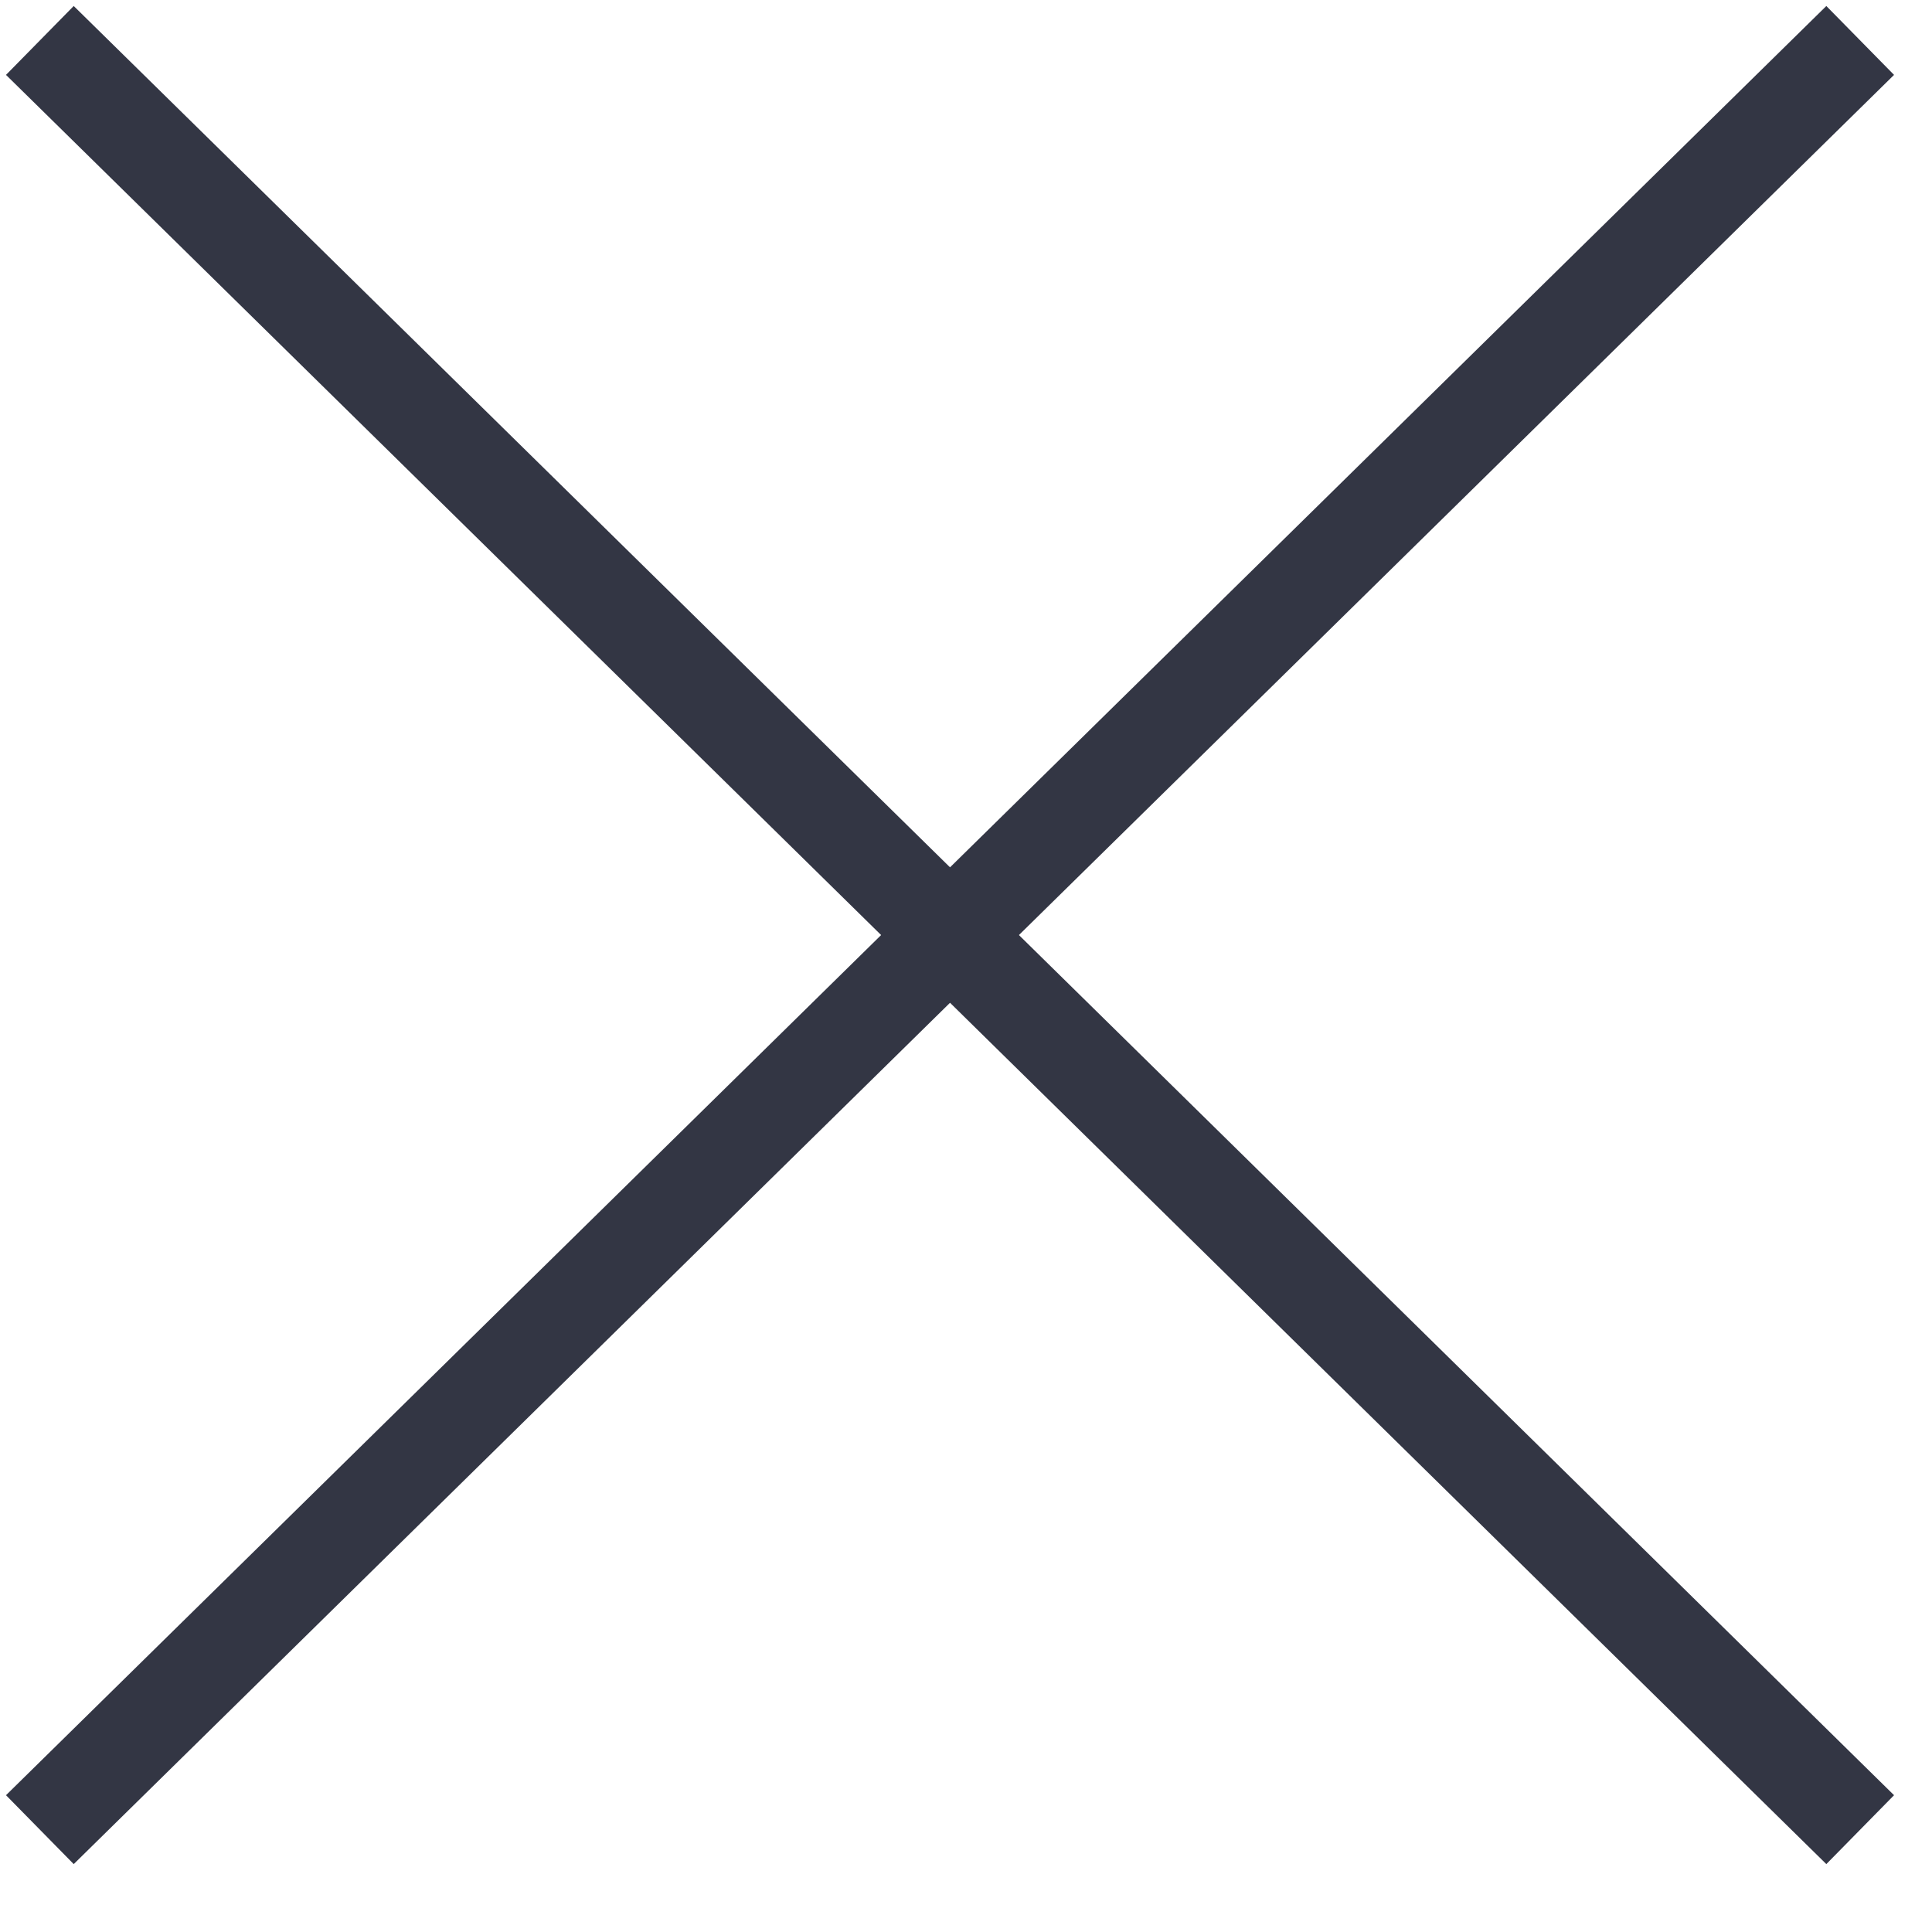
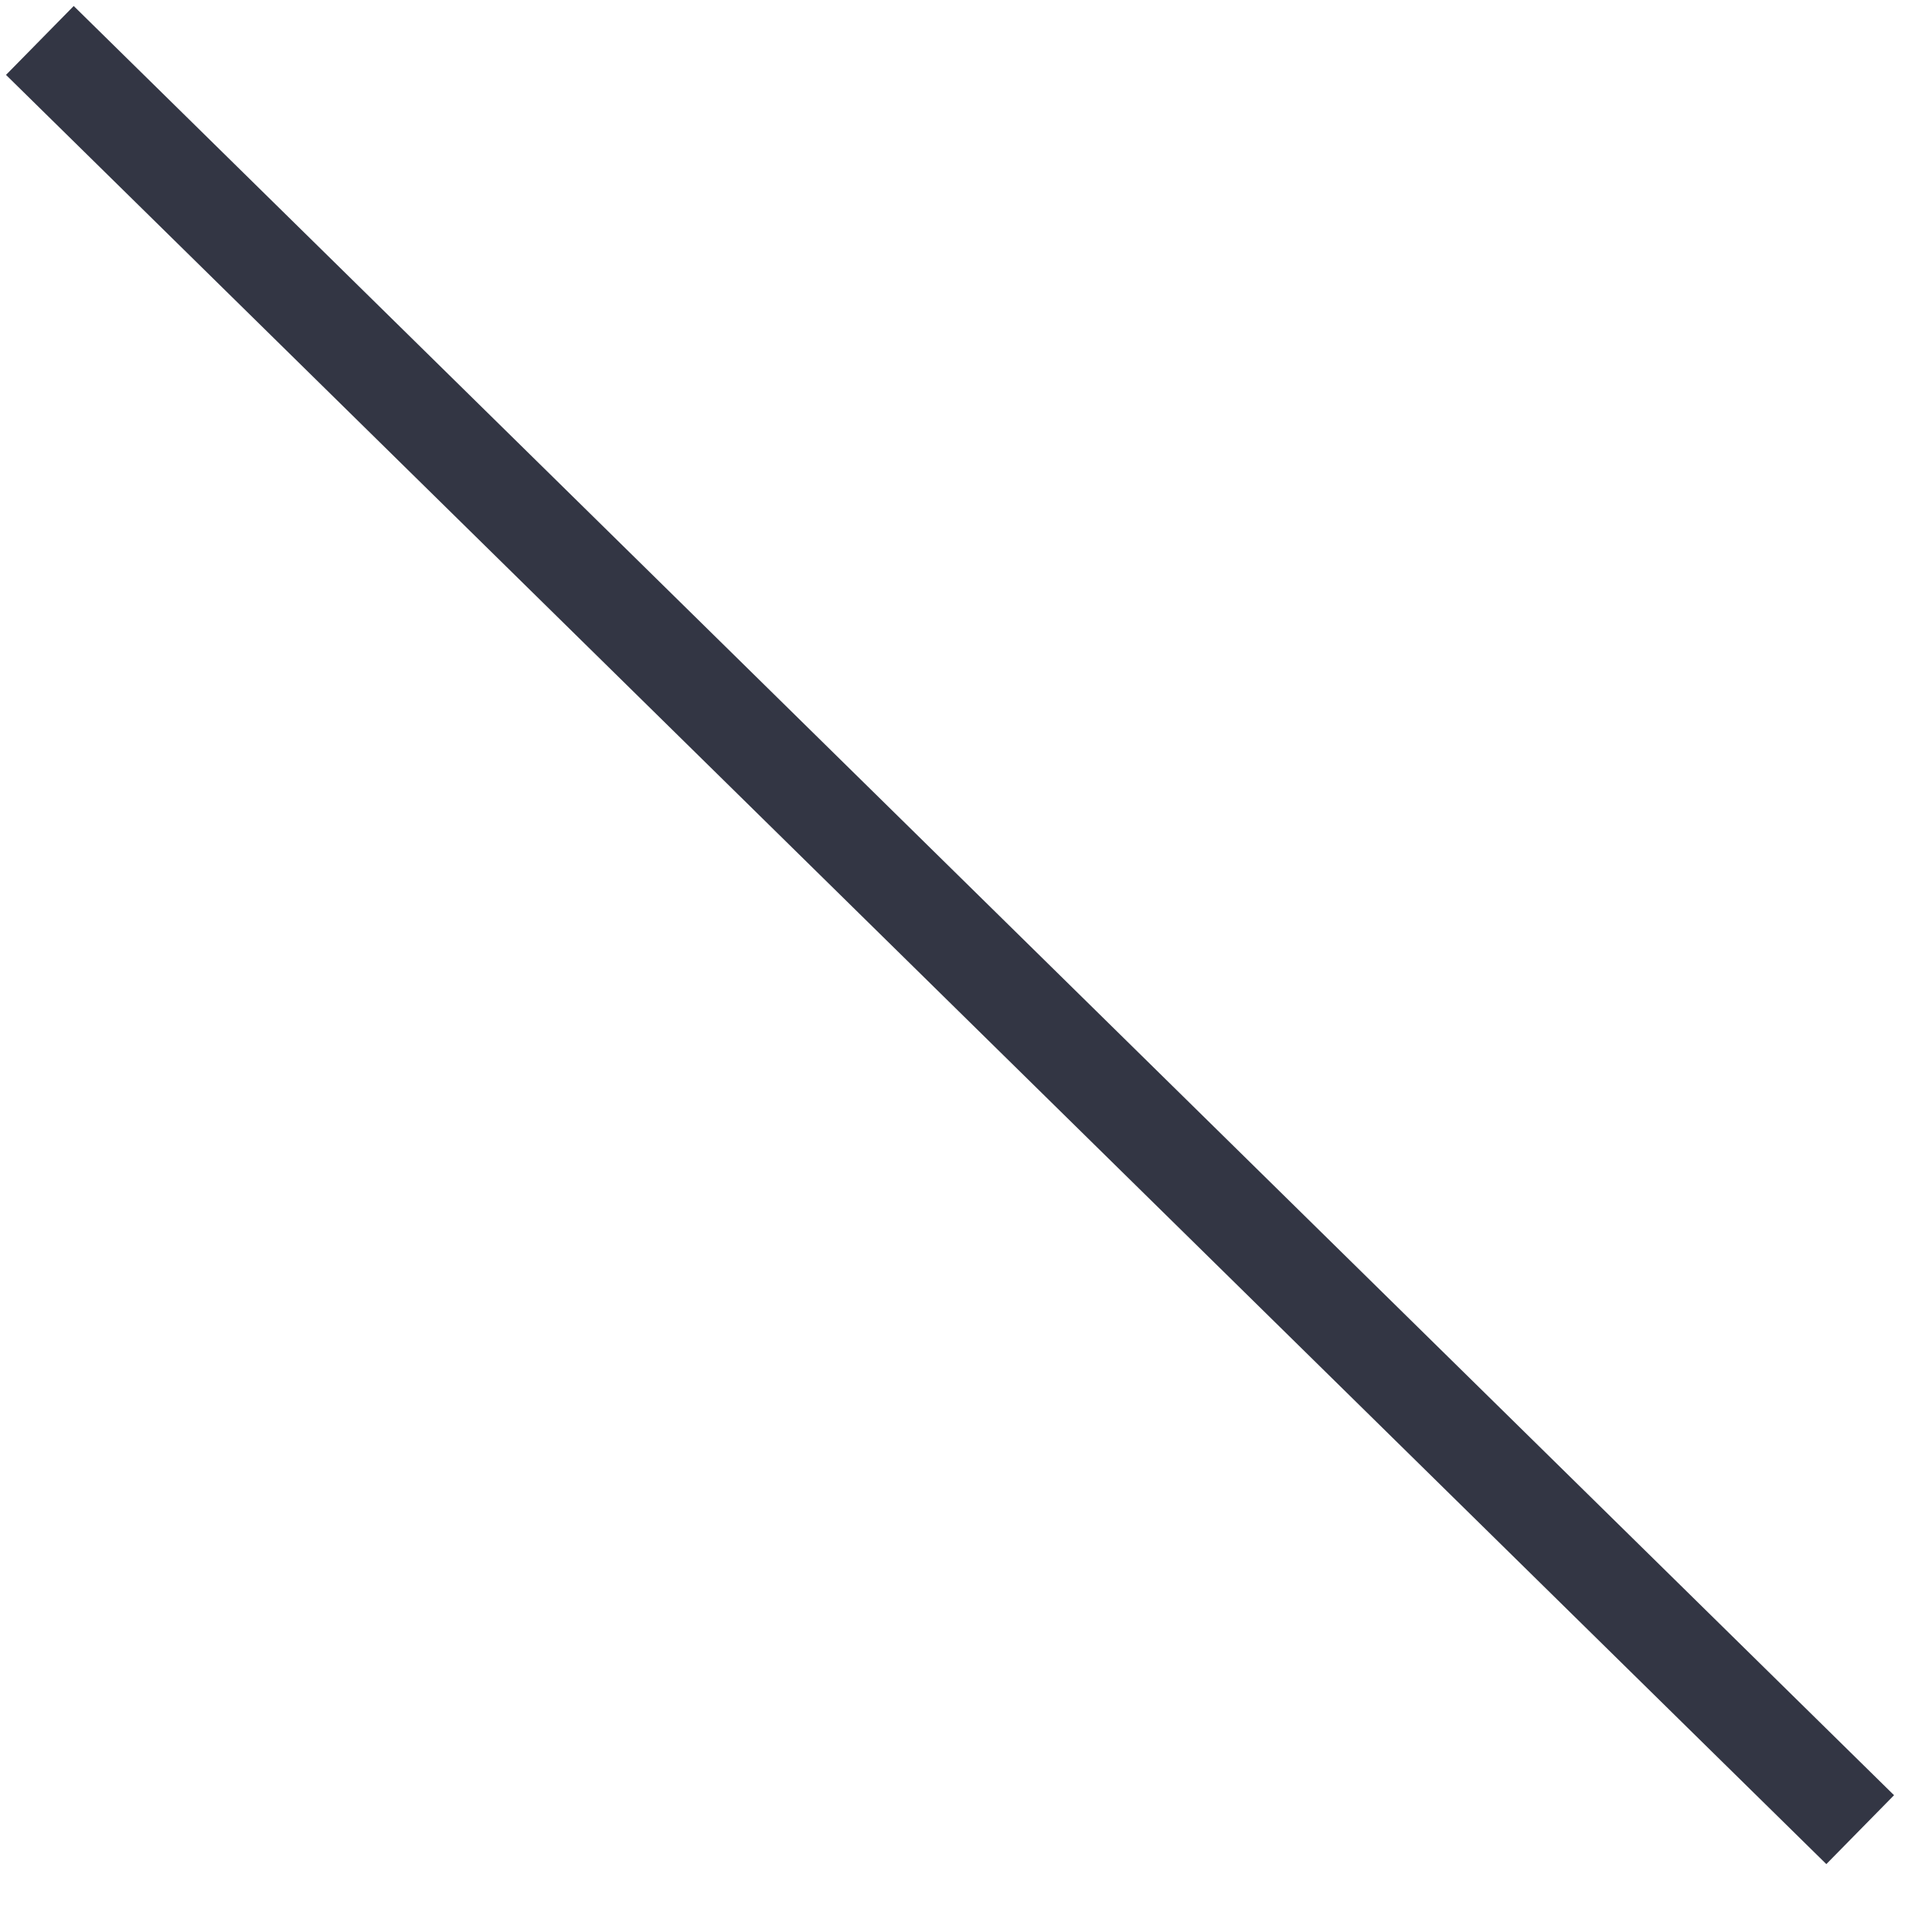
<svg xmlns="http://www.w3.org/2000/svg" width="26px" height="26px" viewBox="0 0 26 26" version="1.1">
  <title>8A9D2519-8186-4CE2-9CDF-D7634BA4BD9D</title>
  <desc>Created with sketchtool.</desc>
  <defs />
  <g id="M_DESIGN" stroke="none" stroke-width="1" fill="none" fill-rule="evenodd">
    <g id="M_menu_로그인-전" transform="translate(-260, -80)">
      <rect fill="#FFFFFF" x="0" y="0" width="375" height="667" />
      <g id="Group-11" transform="translate(261, 81)" stroke="#333644" stroke-linecap="square" stroke-width="1.3">
-         <path d="M23.57,0 L0,23.167" id="Line" />
        <path d="M23.57,0 L0,23.167" id="Line" transform="translate(11.785, 11.584) scale(-1, 1) translate(-11.785, -11.584) " />
      </g>
    </g>
  </g>
</svg>